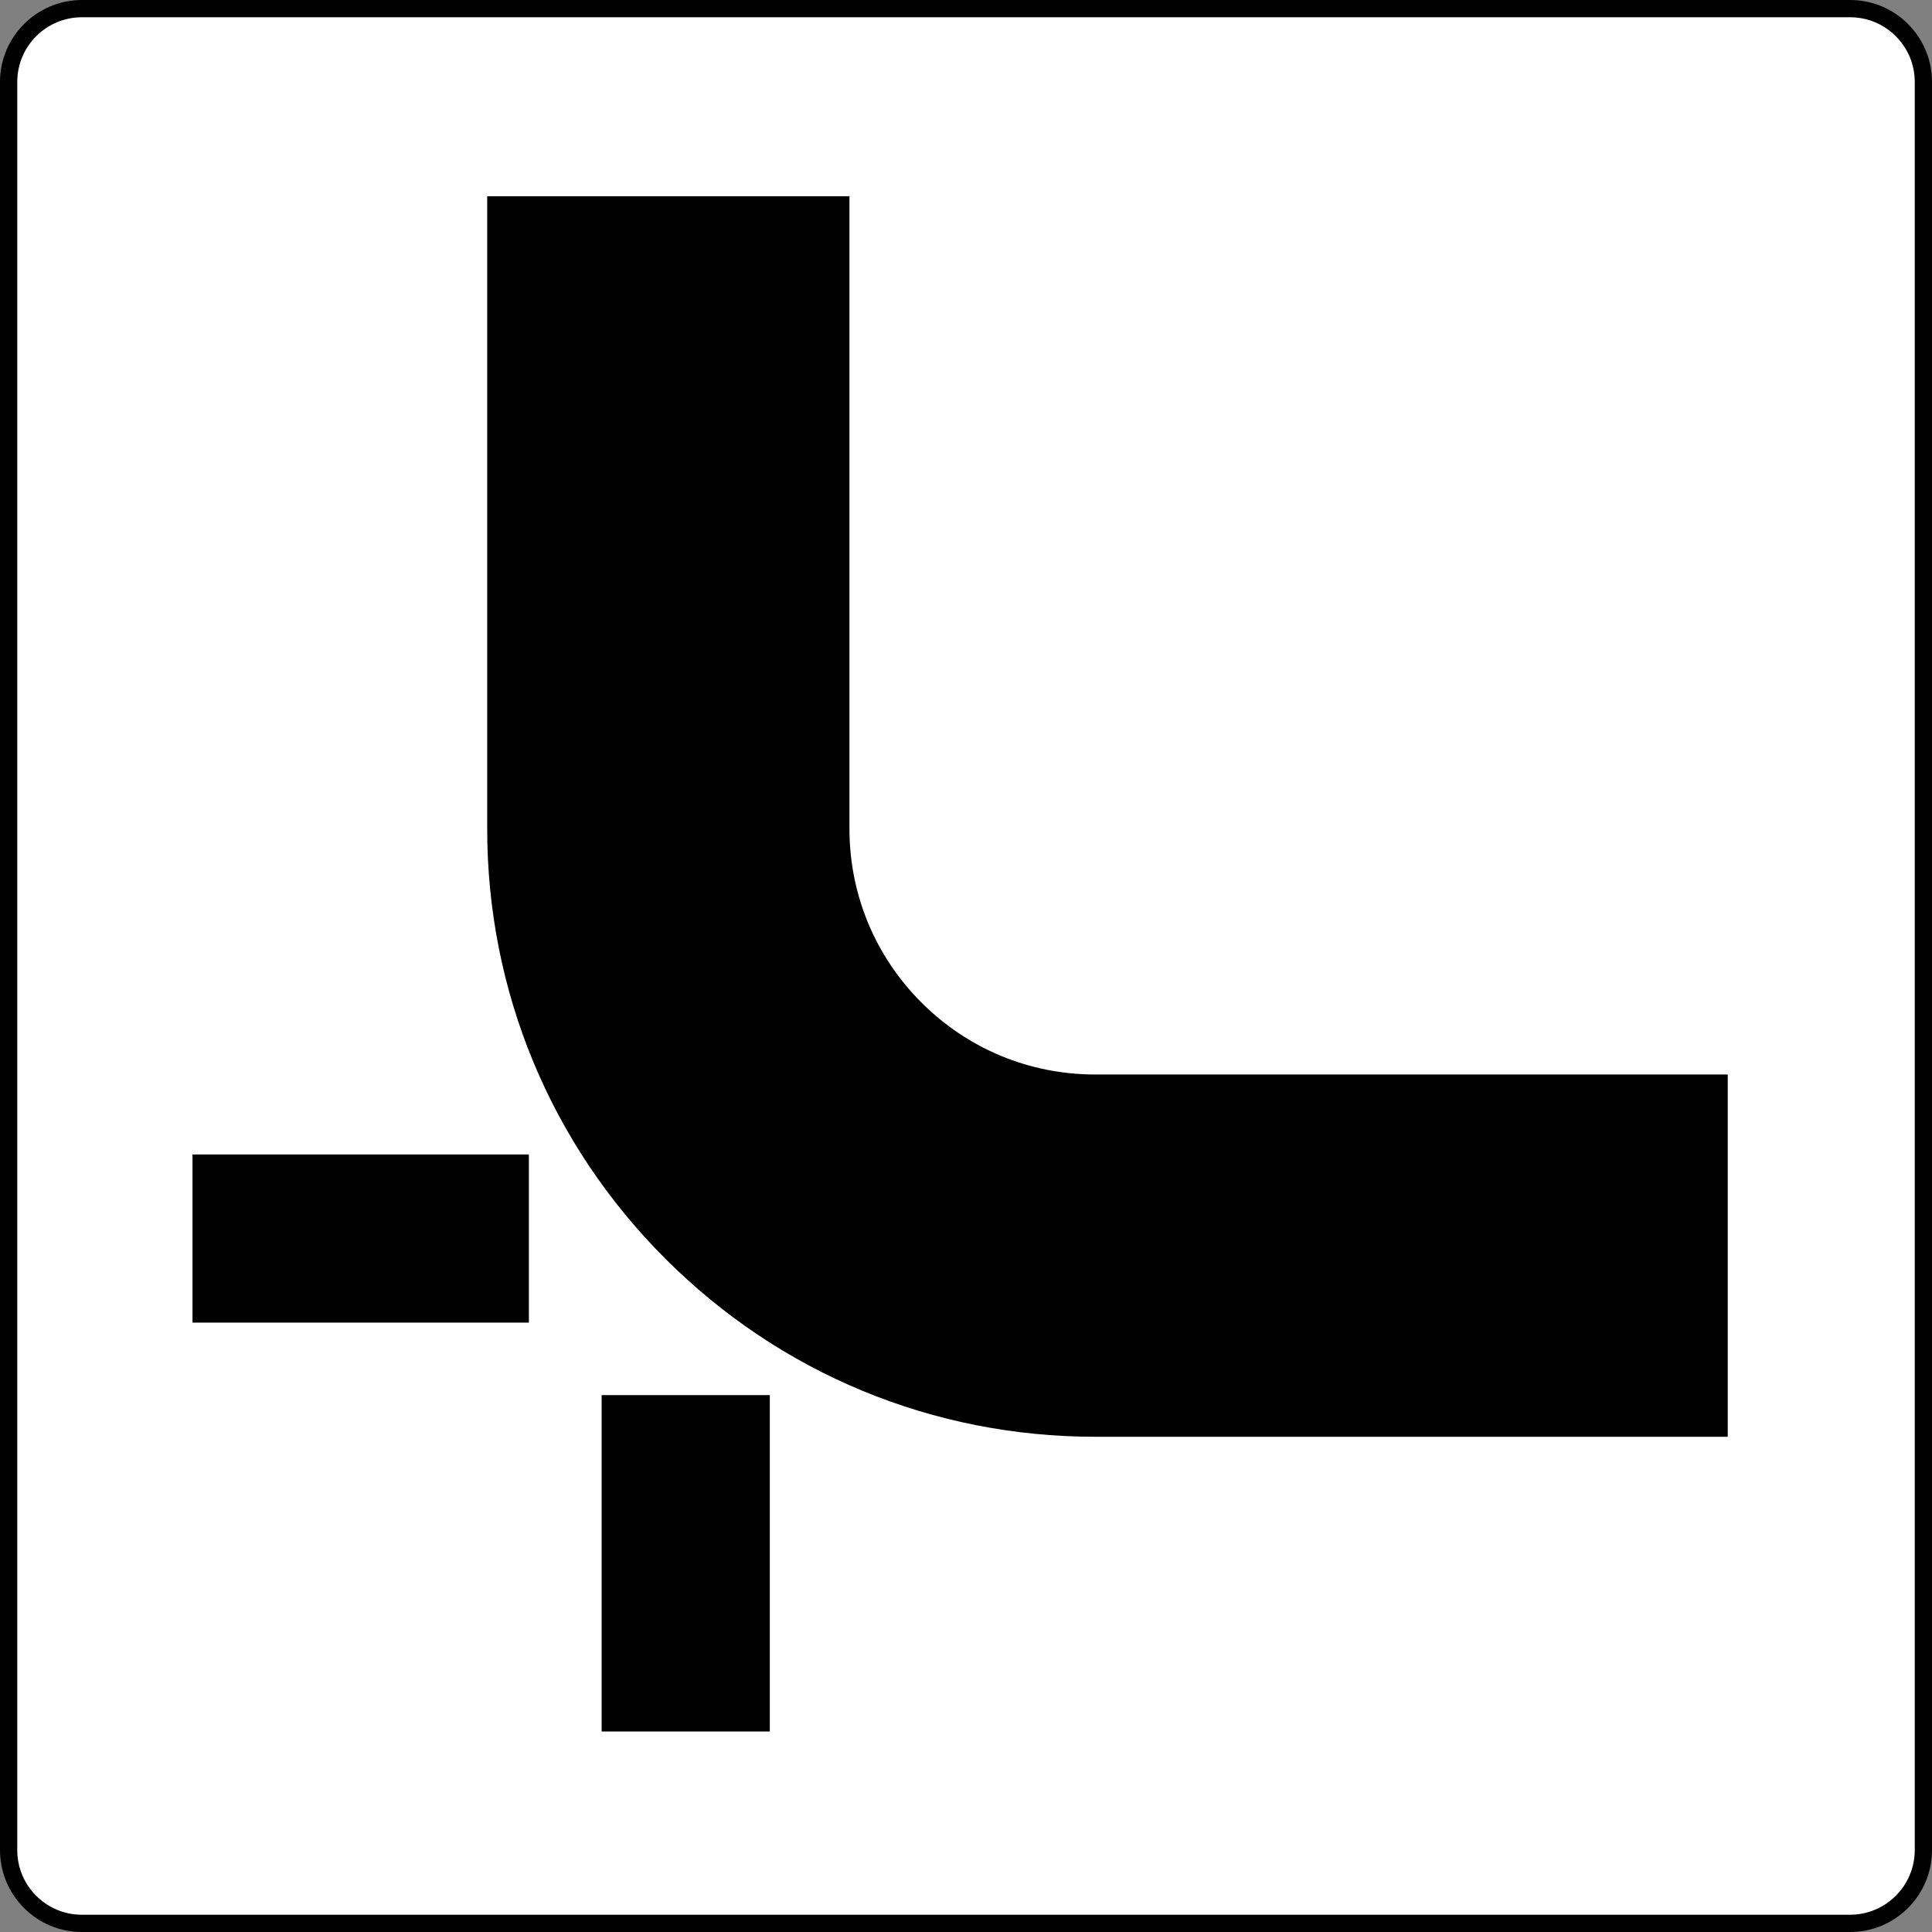
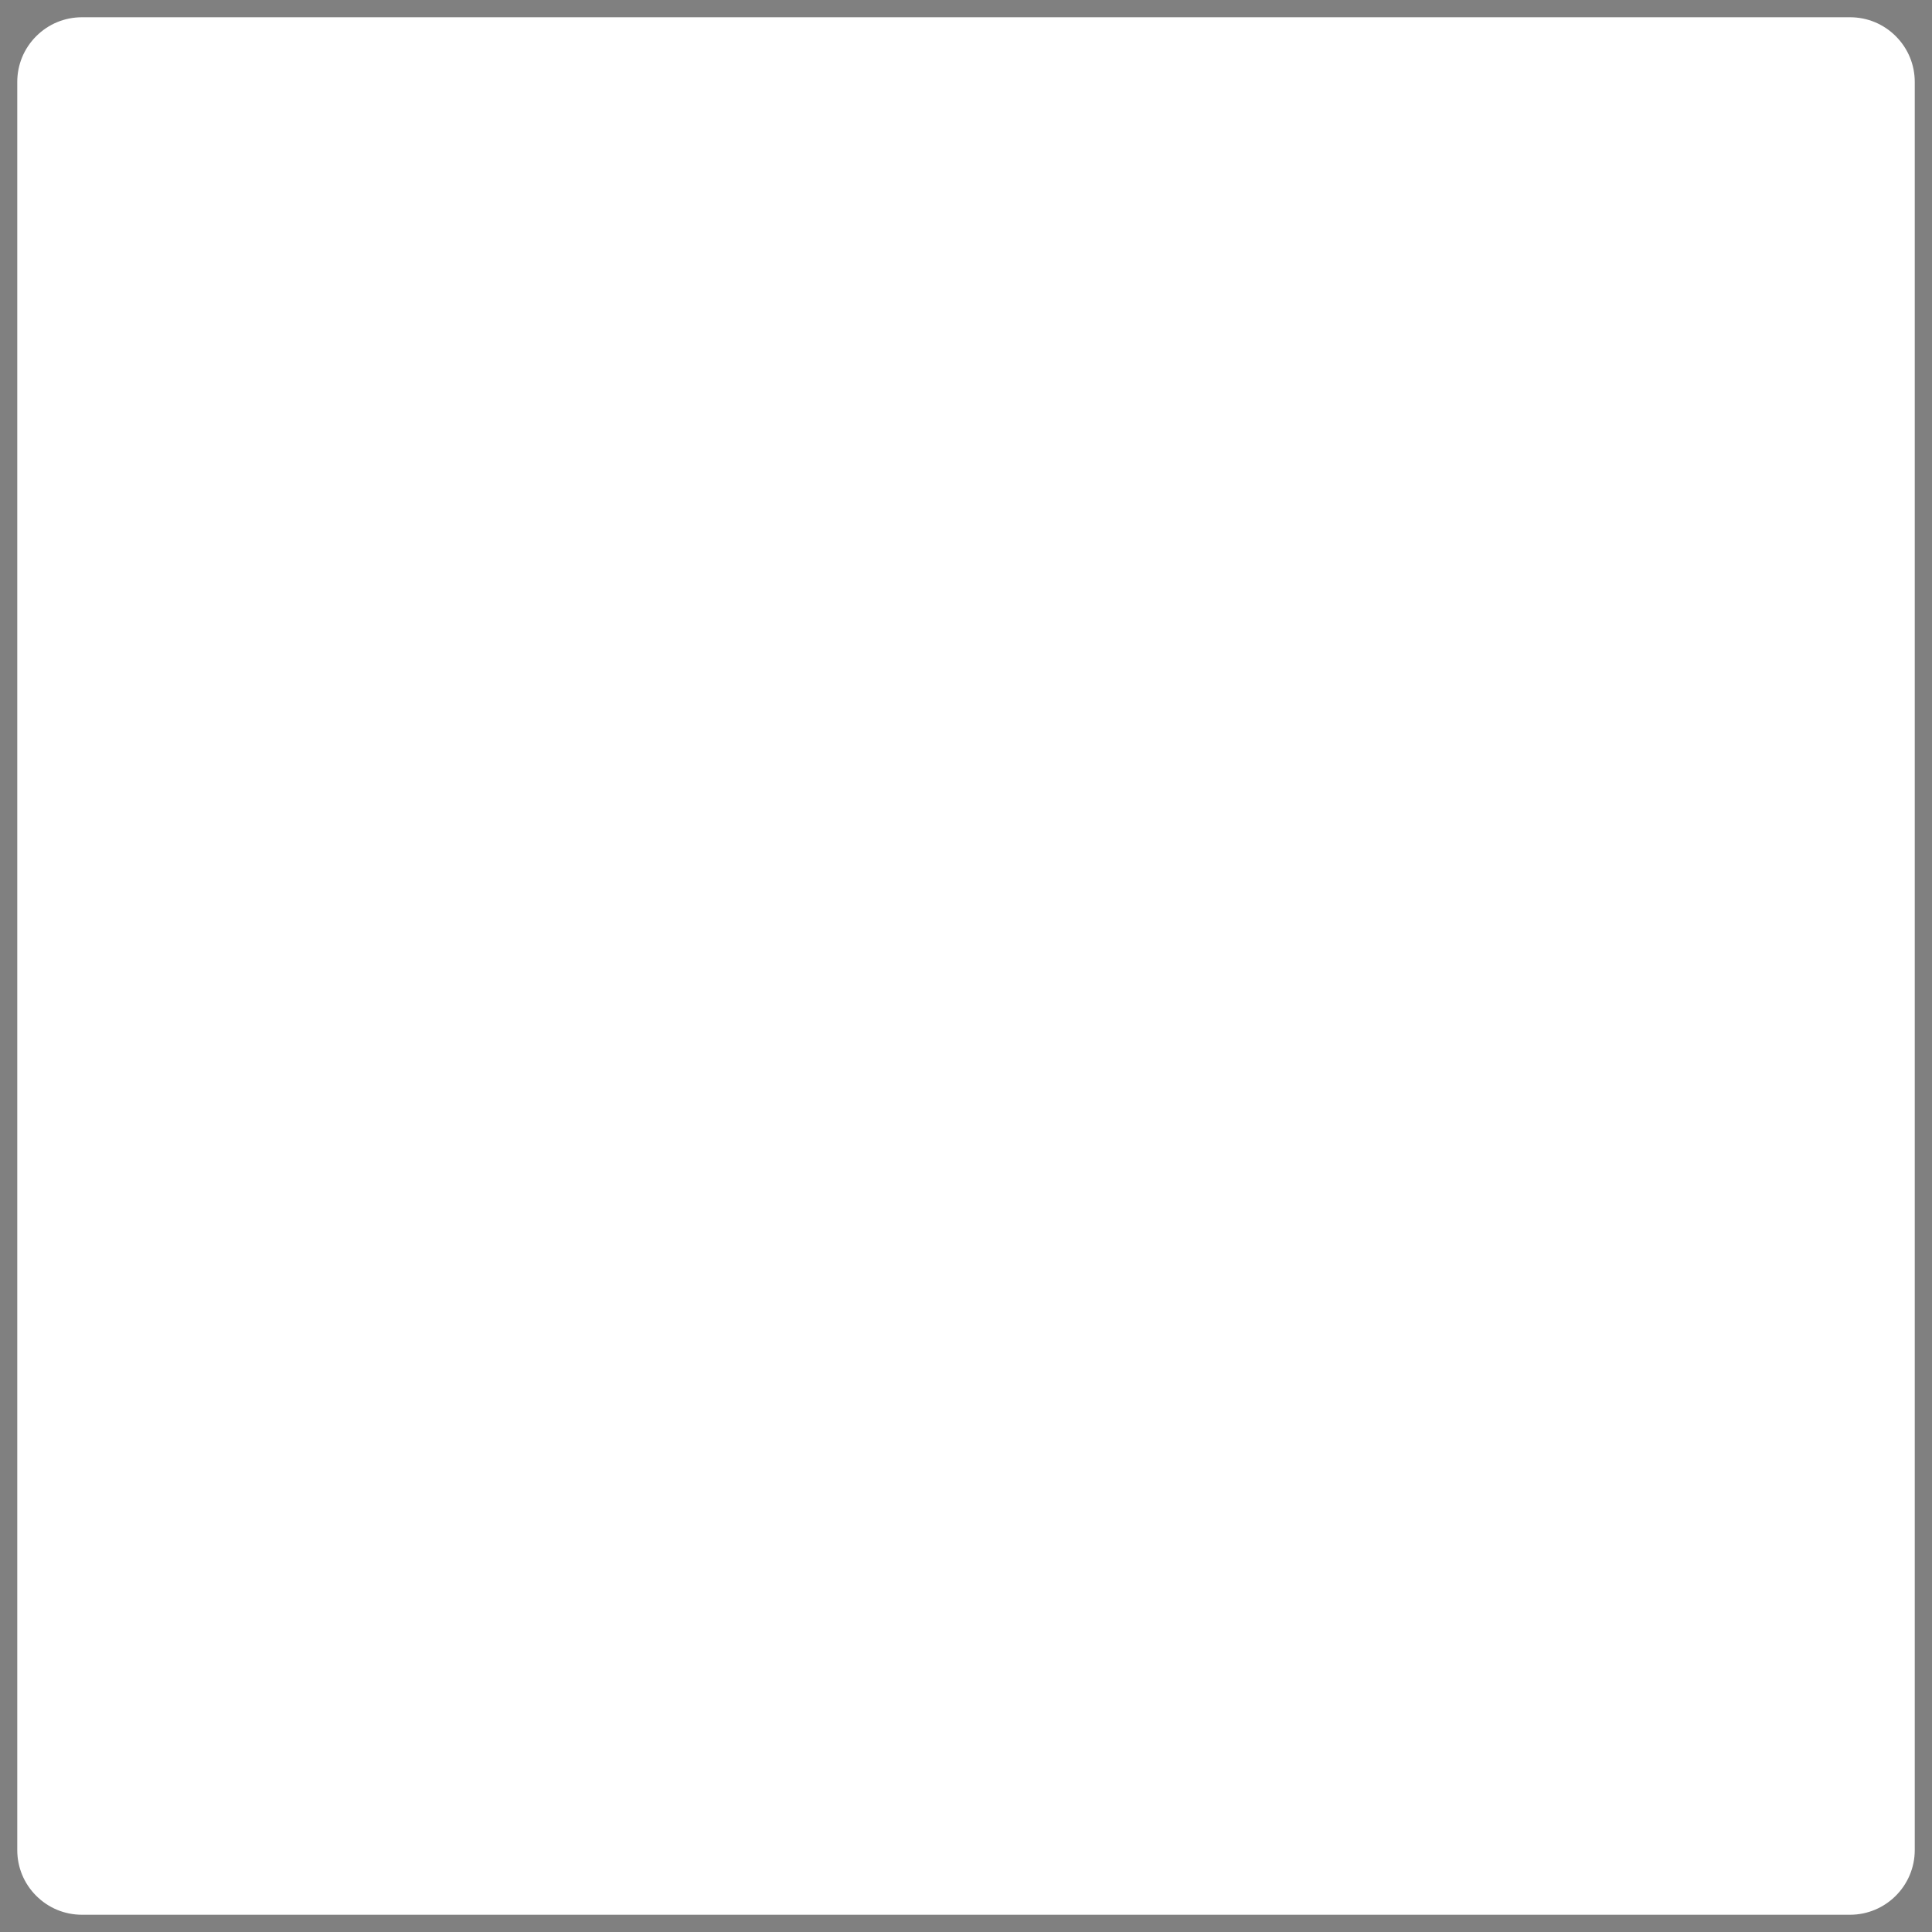
<svg xmlns="http://www.w3.org/2000/svg" version="1.0" width="470" height="470" id="svg2706">
  <rect width="100%" height="100%" fill="#808080" stroke="none" />
  <defs id="defs2708">
    <clipPath id="id70">
-       <path d="M 408.02,532.06 L 521.06,532.06 L 521.06,420.1 L 408.02,420.1 L 408.02,532.06 z " id="path21" />
-     </clipPath>
+       </clipPath>
  </defs>
  <g transform="translate(776.02,390.23)" id="layer1">
-     <path d="M -311.859,-384.39 C -315.626,-388.156 -320.635,-390.23 -325.963,-390.23 L -756.077,-390.23 C -767.072,-390.23 -776.02,-381.284 -776.02,-370.289 L -776.02,59.83 C -776.02,65.153 -773.943,70.161 -770.176,73.931 C -766.409,77.697 -761.405,79.77 -756.077,79.77 L -325.963,79.77 C -320.635,79.77 -315.626,77.697 -311.859,73.931 C -308.092,70.161 -306.02,65.153 -306.02,59.83 L -306.02,-370.289 C -306.02,-375.612 -308.092,-380.621 -311.859,-384.39 z " style="fill:black;fill-rule:nonzero;stroke:none" id="path2733" />
    <path d="M -310.215,59.83 C -310.215,68.512 -317.279,75.573 -325.963,75.573 L -756.077,75.573 C -760.28,75.573 -764.236,73.935 -767.211,70.963 C -770.185,67.987 -771.821,64.032 -771.821,59.83 L -771.821,-370.289 C -771.821,-374.492 -770.185,-378.446 -767.211,-381.422 C -764.236,-384.394 -760.28,-386.032 -756.077,-386.032 L -325.963,-386.032 C -321.755,-386.032 -317.803,-384.394 -314.829,-381.422 C -311.855,-378.446 -310.215,-374.492 -310.215,-370.289 L -310.215,59.83" style="fill:white;fill-rule:nonzero;stroke:none" id="path120" />
-     <path d="M -657.5,-342.495 L -657.5,-188.624 C -657.5,-149.117 -642.113,-111.97 -614.175,-84.033 C -586.237,-56.095 -549.091,-40.706 -509.579,-40.706 L -355.713,-40.706 L -355.713,-128.833 L -509.579,-128.833 C -525.553,-128.833 -540.567,-135.05 -551.86,-146.347 C -563.152,-157.639 -569.373,-172.655 -569.373,-188.624 L -569.373,-342.495 L -657.5,-342.495 M -729.192,-68.475 L -647.361,-68.475 L -647.361,-109.388 L -729.192,-109.388 L -729.192,-68.475 z M -629.659,30.986 L -588.746,30.986 L -588.746,-50.844 L -629.659,-50.844 L -629.659,30.986 z " style="fill:black;fill-rule:nonzero;stroke:none" id="path122" />
  </g>
</svg>